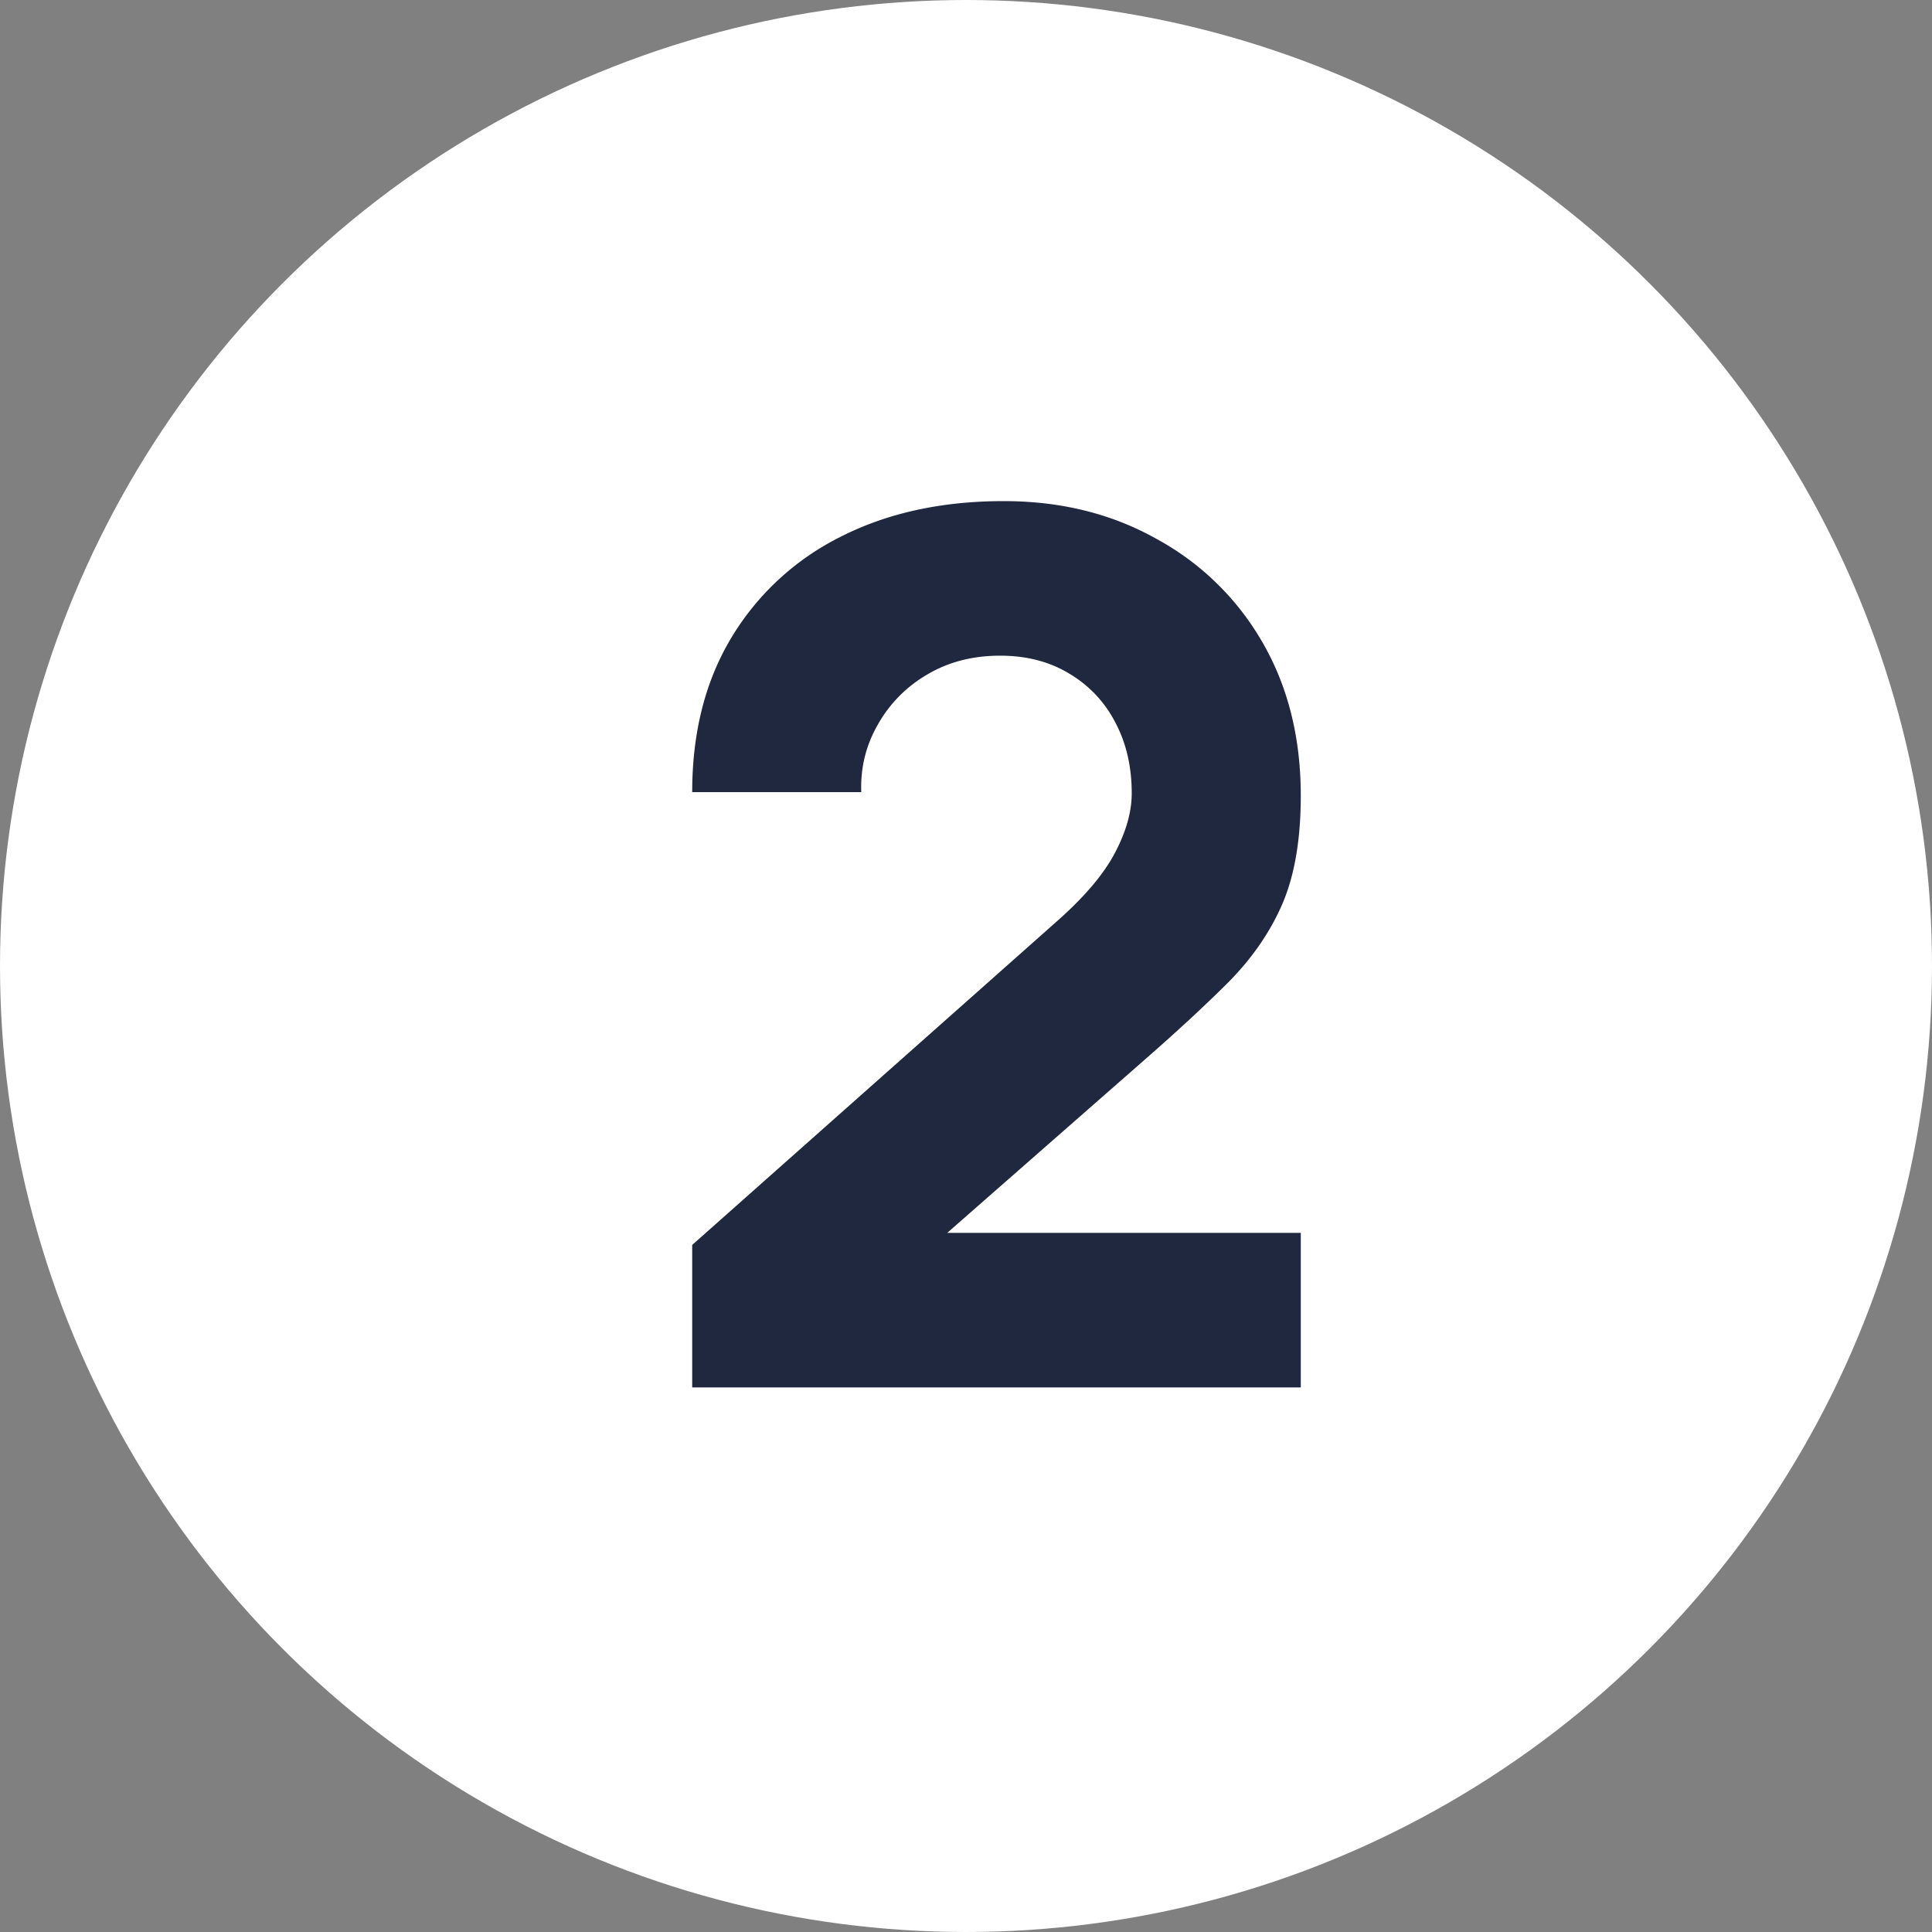
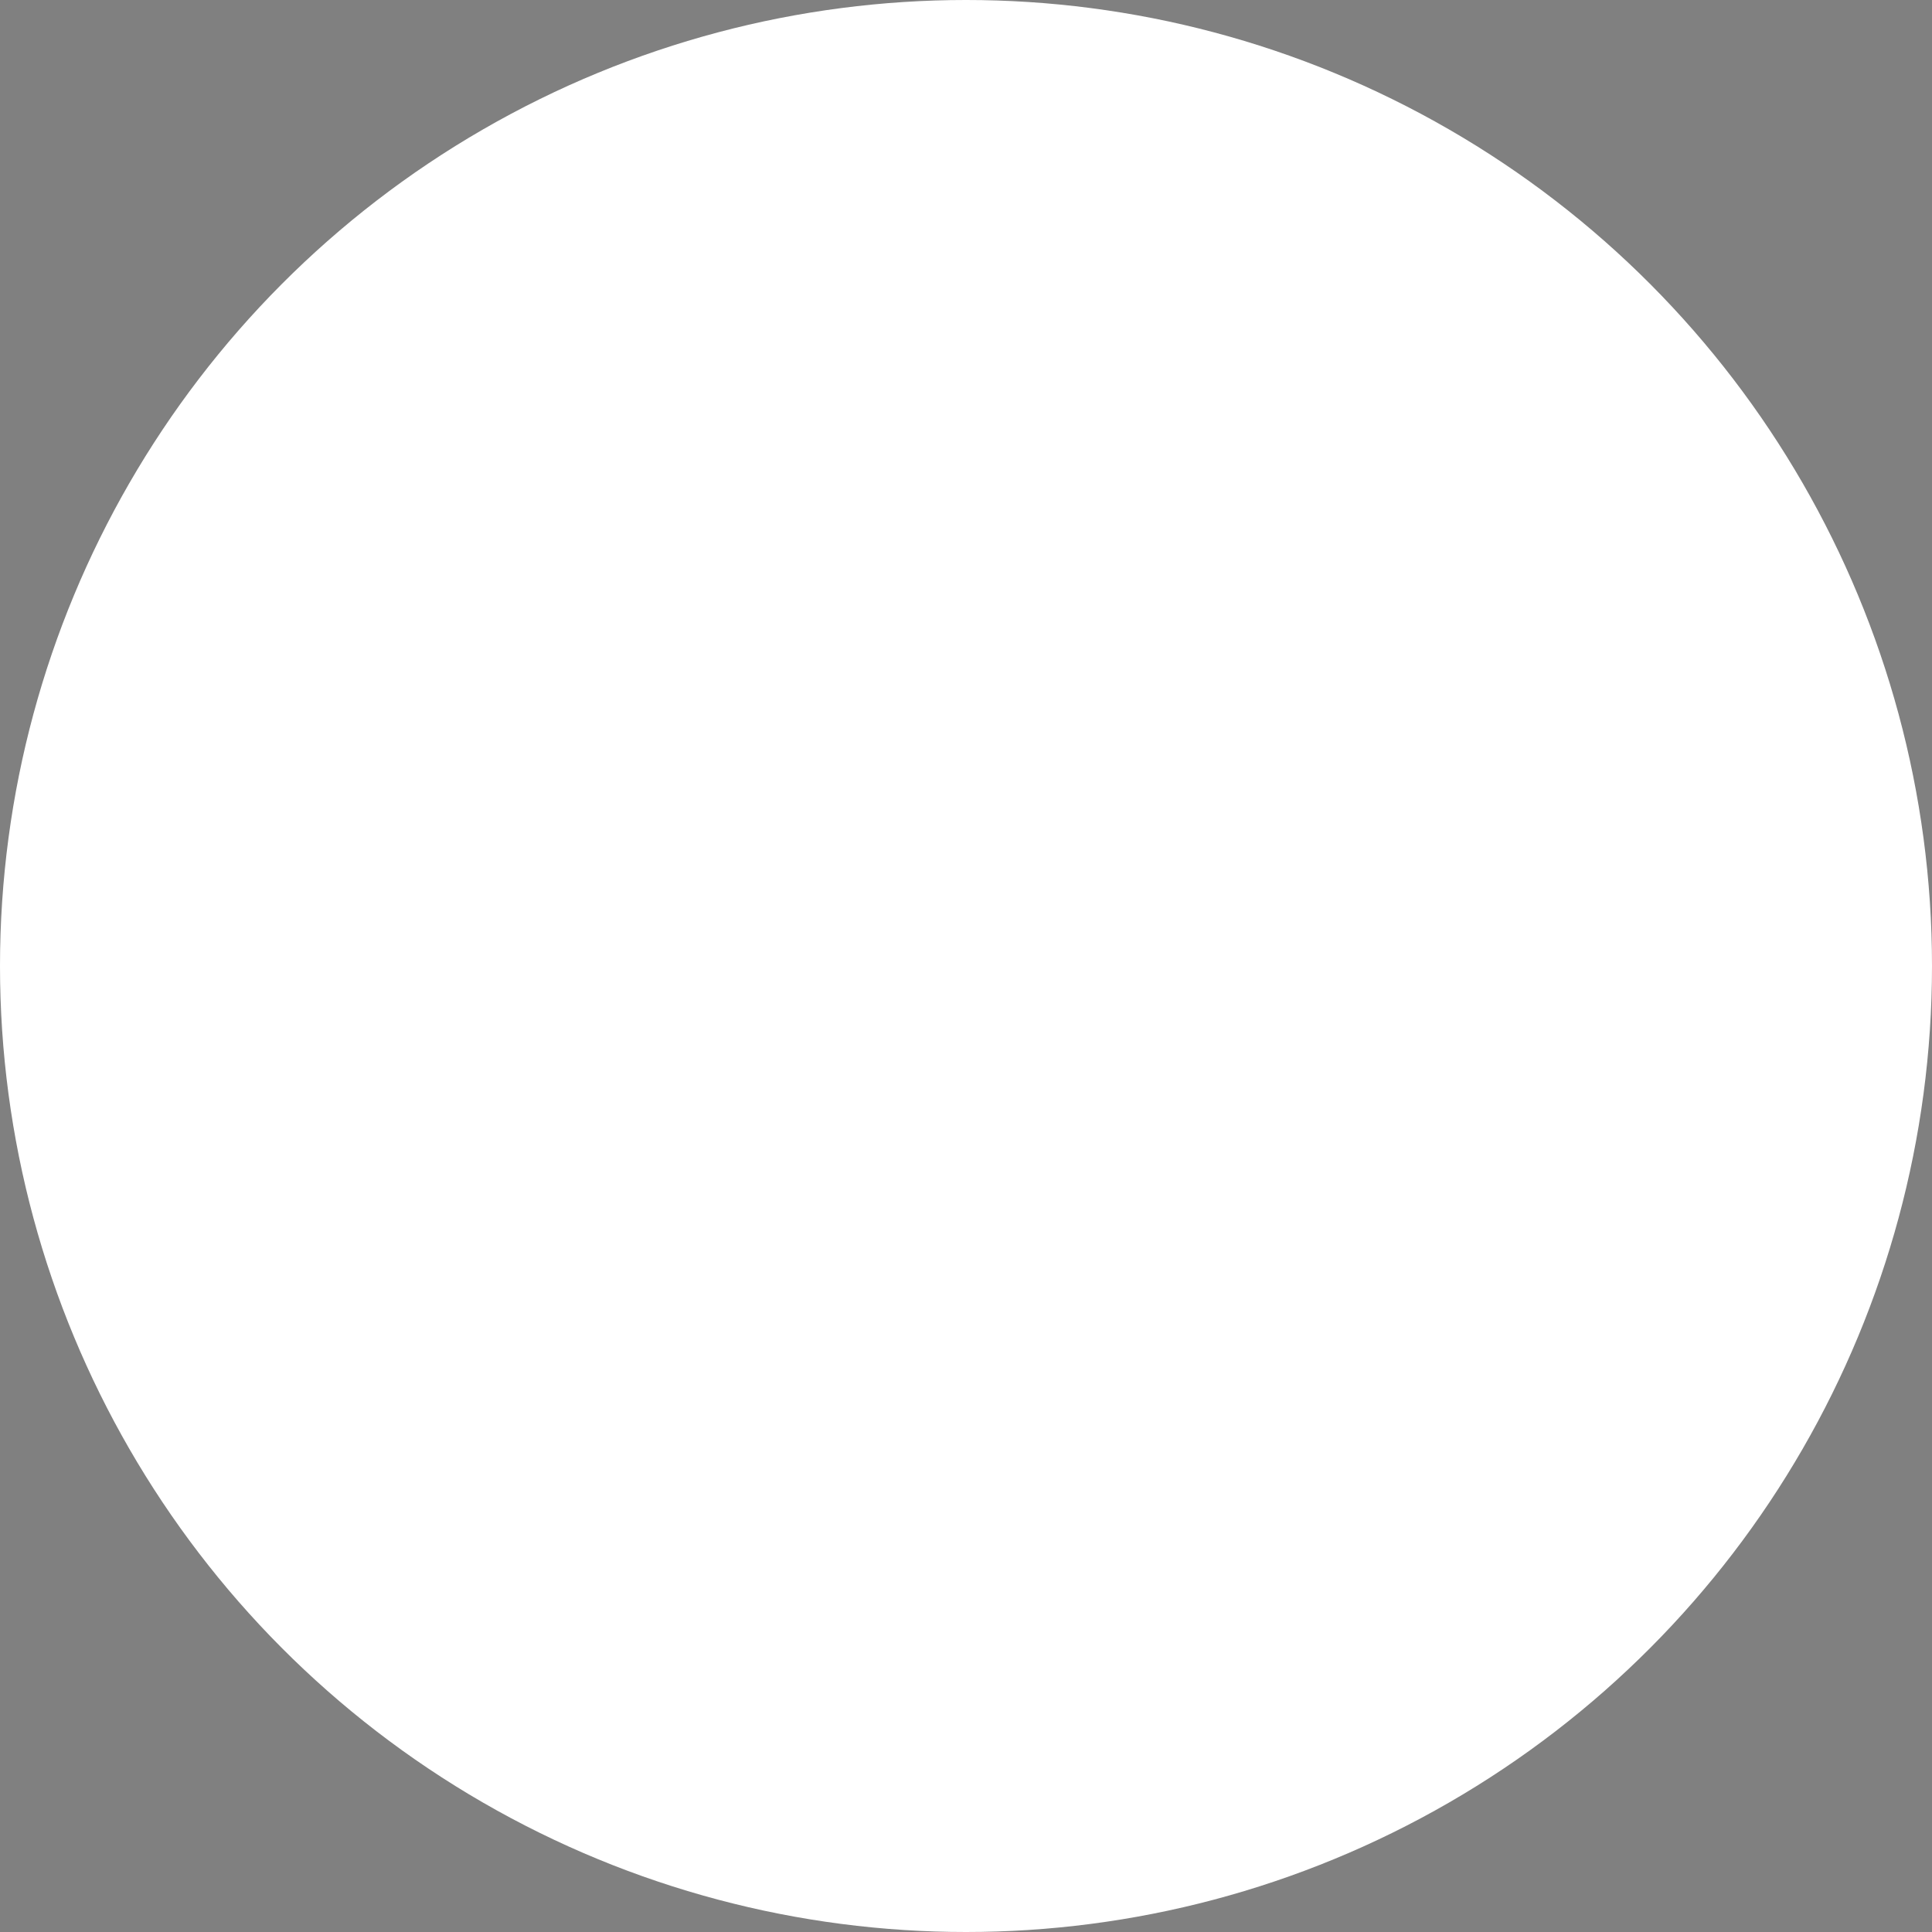
<svg xmlns="http://www.w3.org/2000/svg" width="32" height="32" fill="none">
  <rect width="100%" height="100%" fill="#808080" stroke="none" />
  <circle cx="16" cy="16" r="16" fill="#fff" />
-   <path fill="#20283F" d="M11.465 22.98v-2.36l6.04-5.36q.68-.6.96-1.13t.28-.99q0-.66-.27-1.17a2 2 0 0 0-.76-.81q-.49-.3-1.15-.3-.69 0-1.22.32a2.2 2.2 0 0 0-.81.83q-.291.51-.27 1.11h-2.8q0-1.48.65-2.56a4.4 4.4 0 0 1 1.81-1.67q1.16-.59 2.7-.59 1.41 0 2.52.62a4.5 4.5 0 0 1 1.76 1.71q.64 1.1.64 2.55 0 1.07-.3 1.78-.3.7-.89 1.3-.59.59-1.45 1.34l-3.9 3.42-.22-.6h6.76v2.56z" />
</svg>